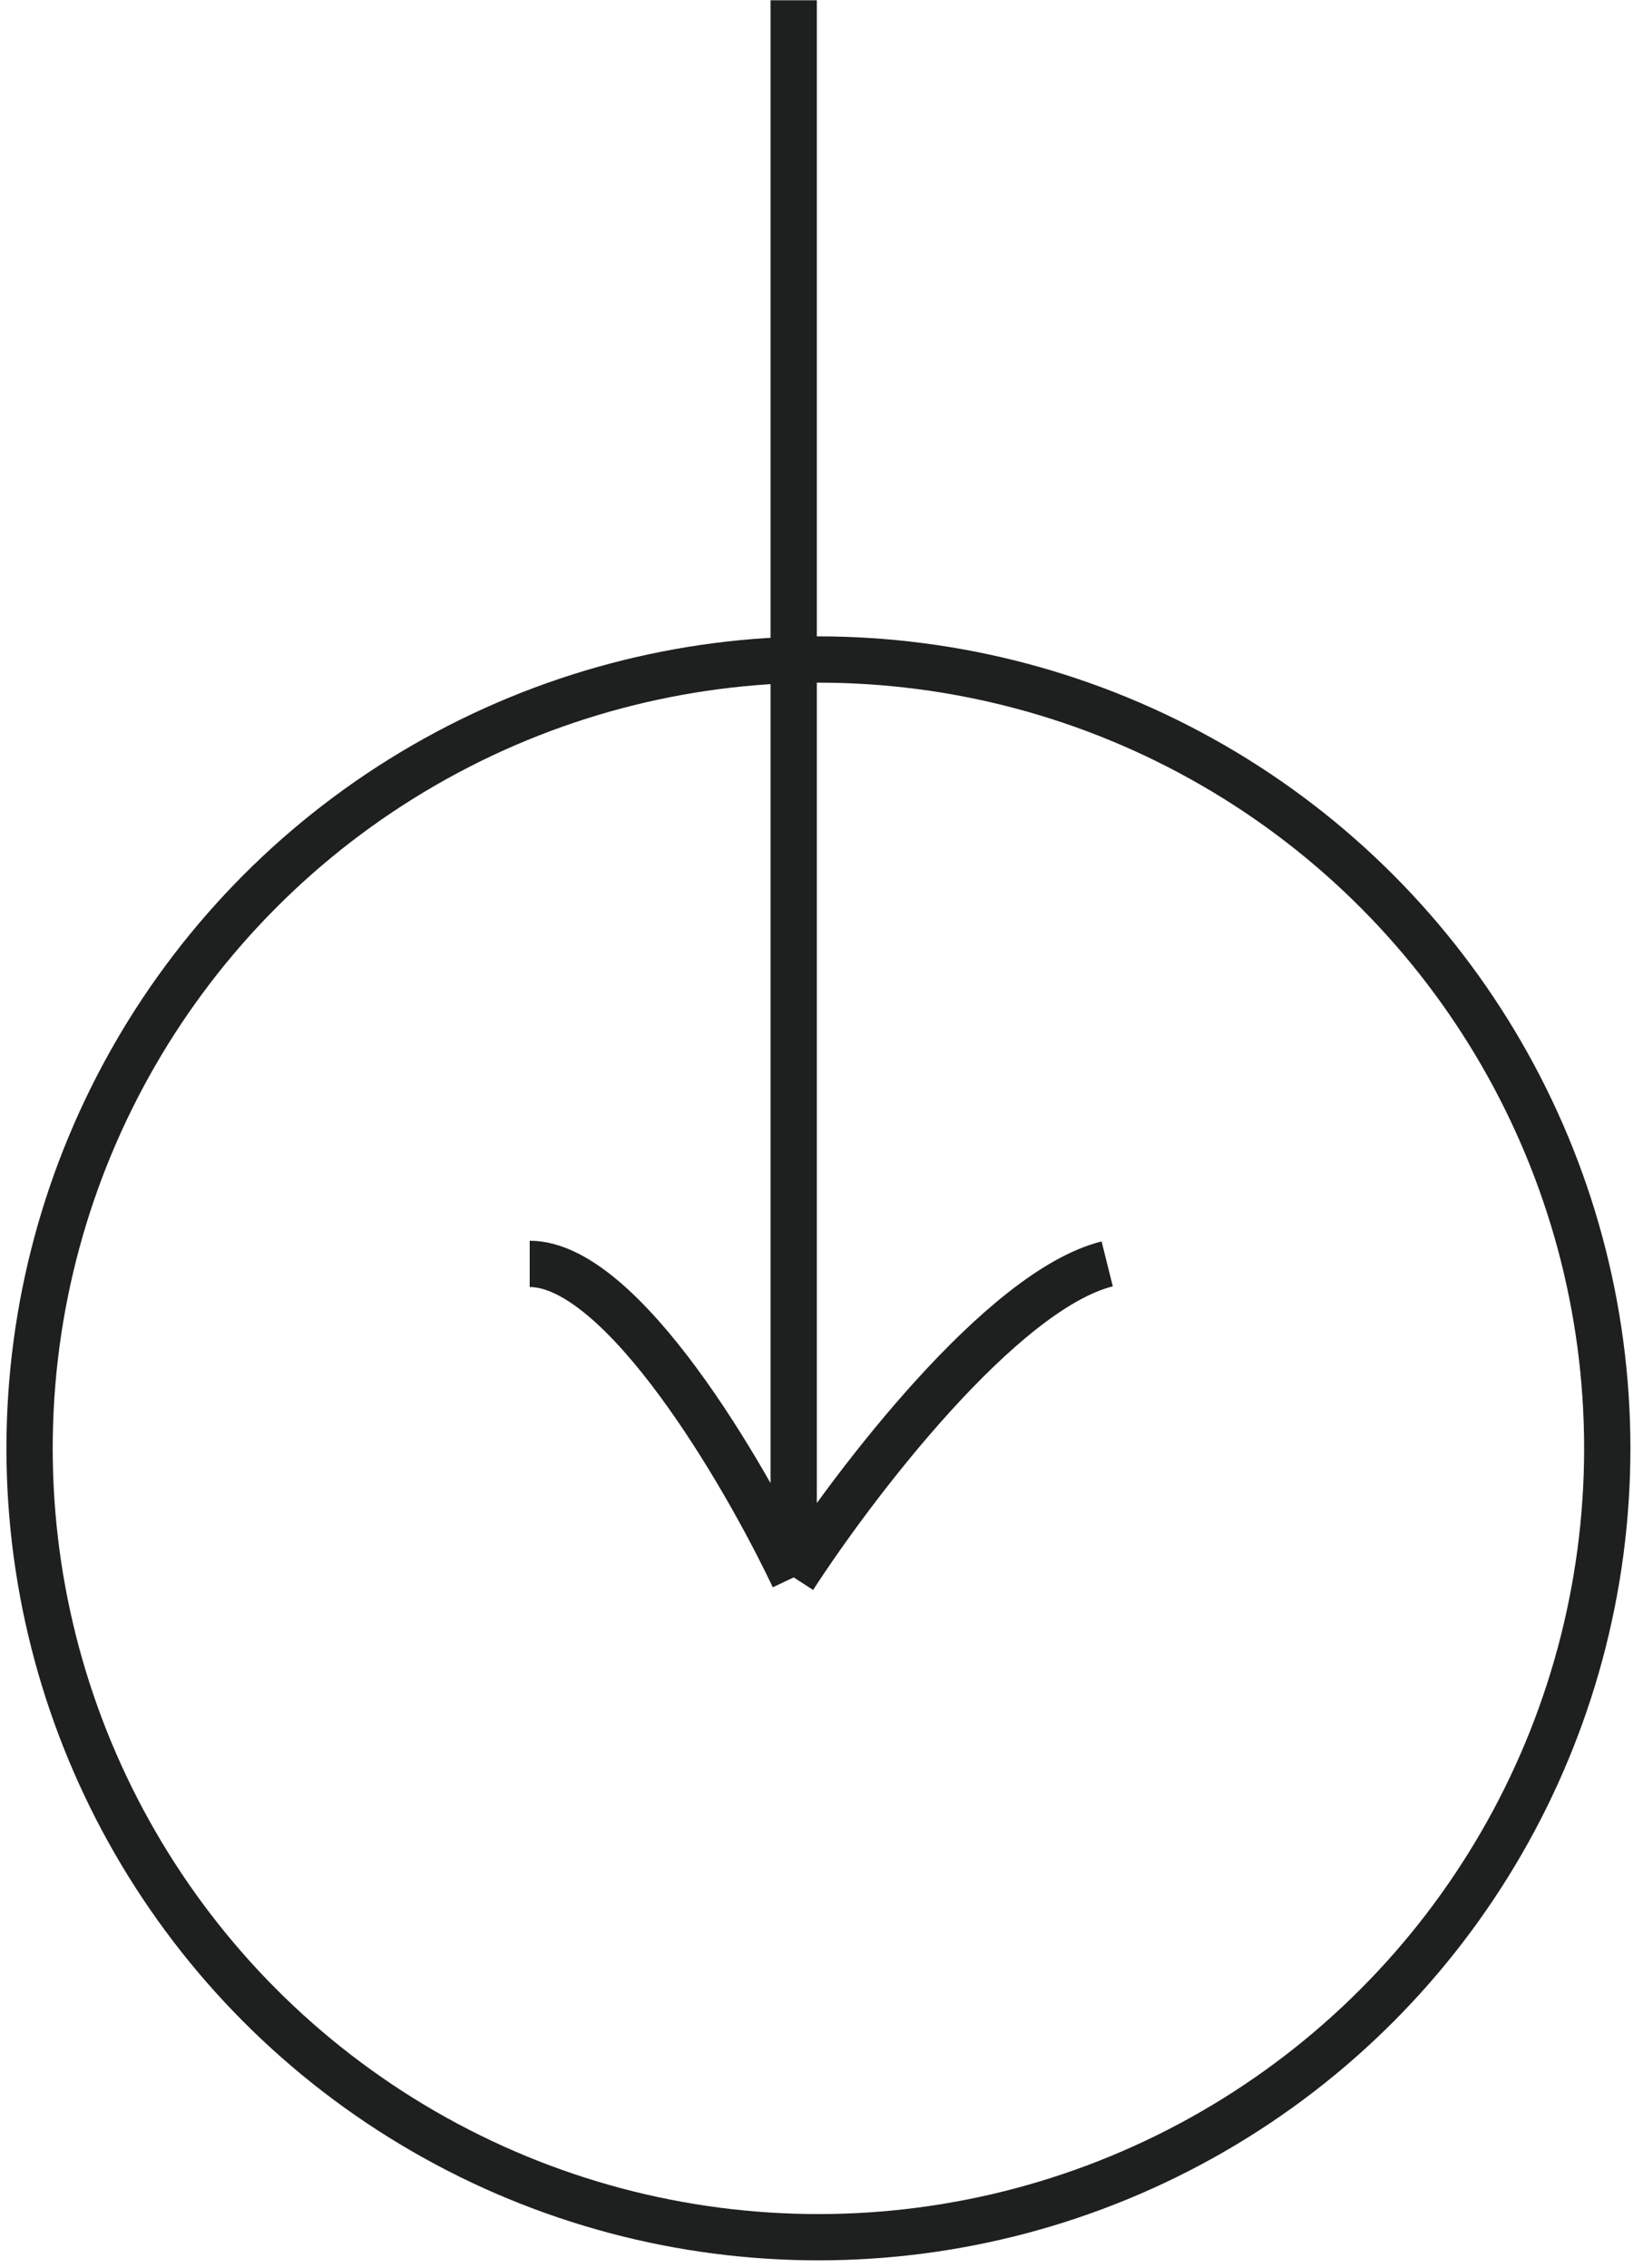
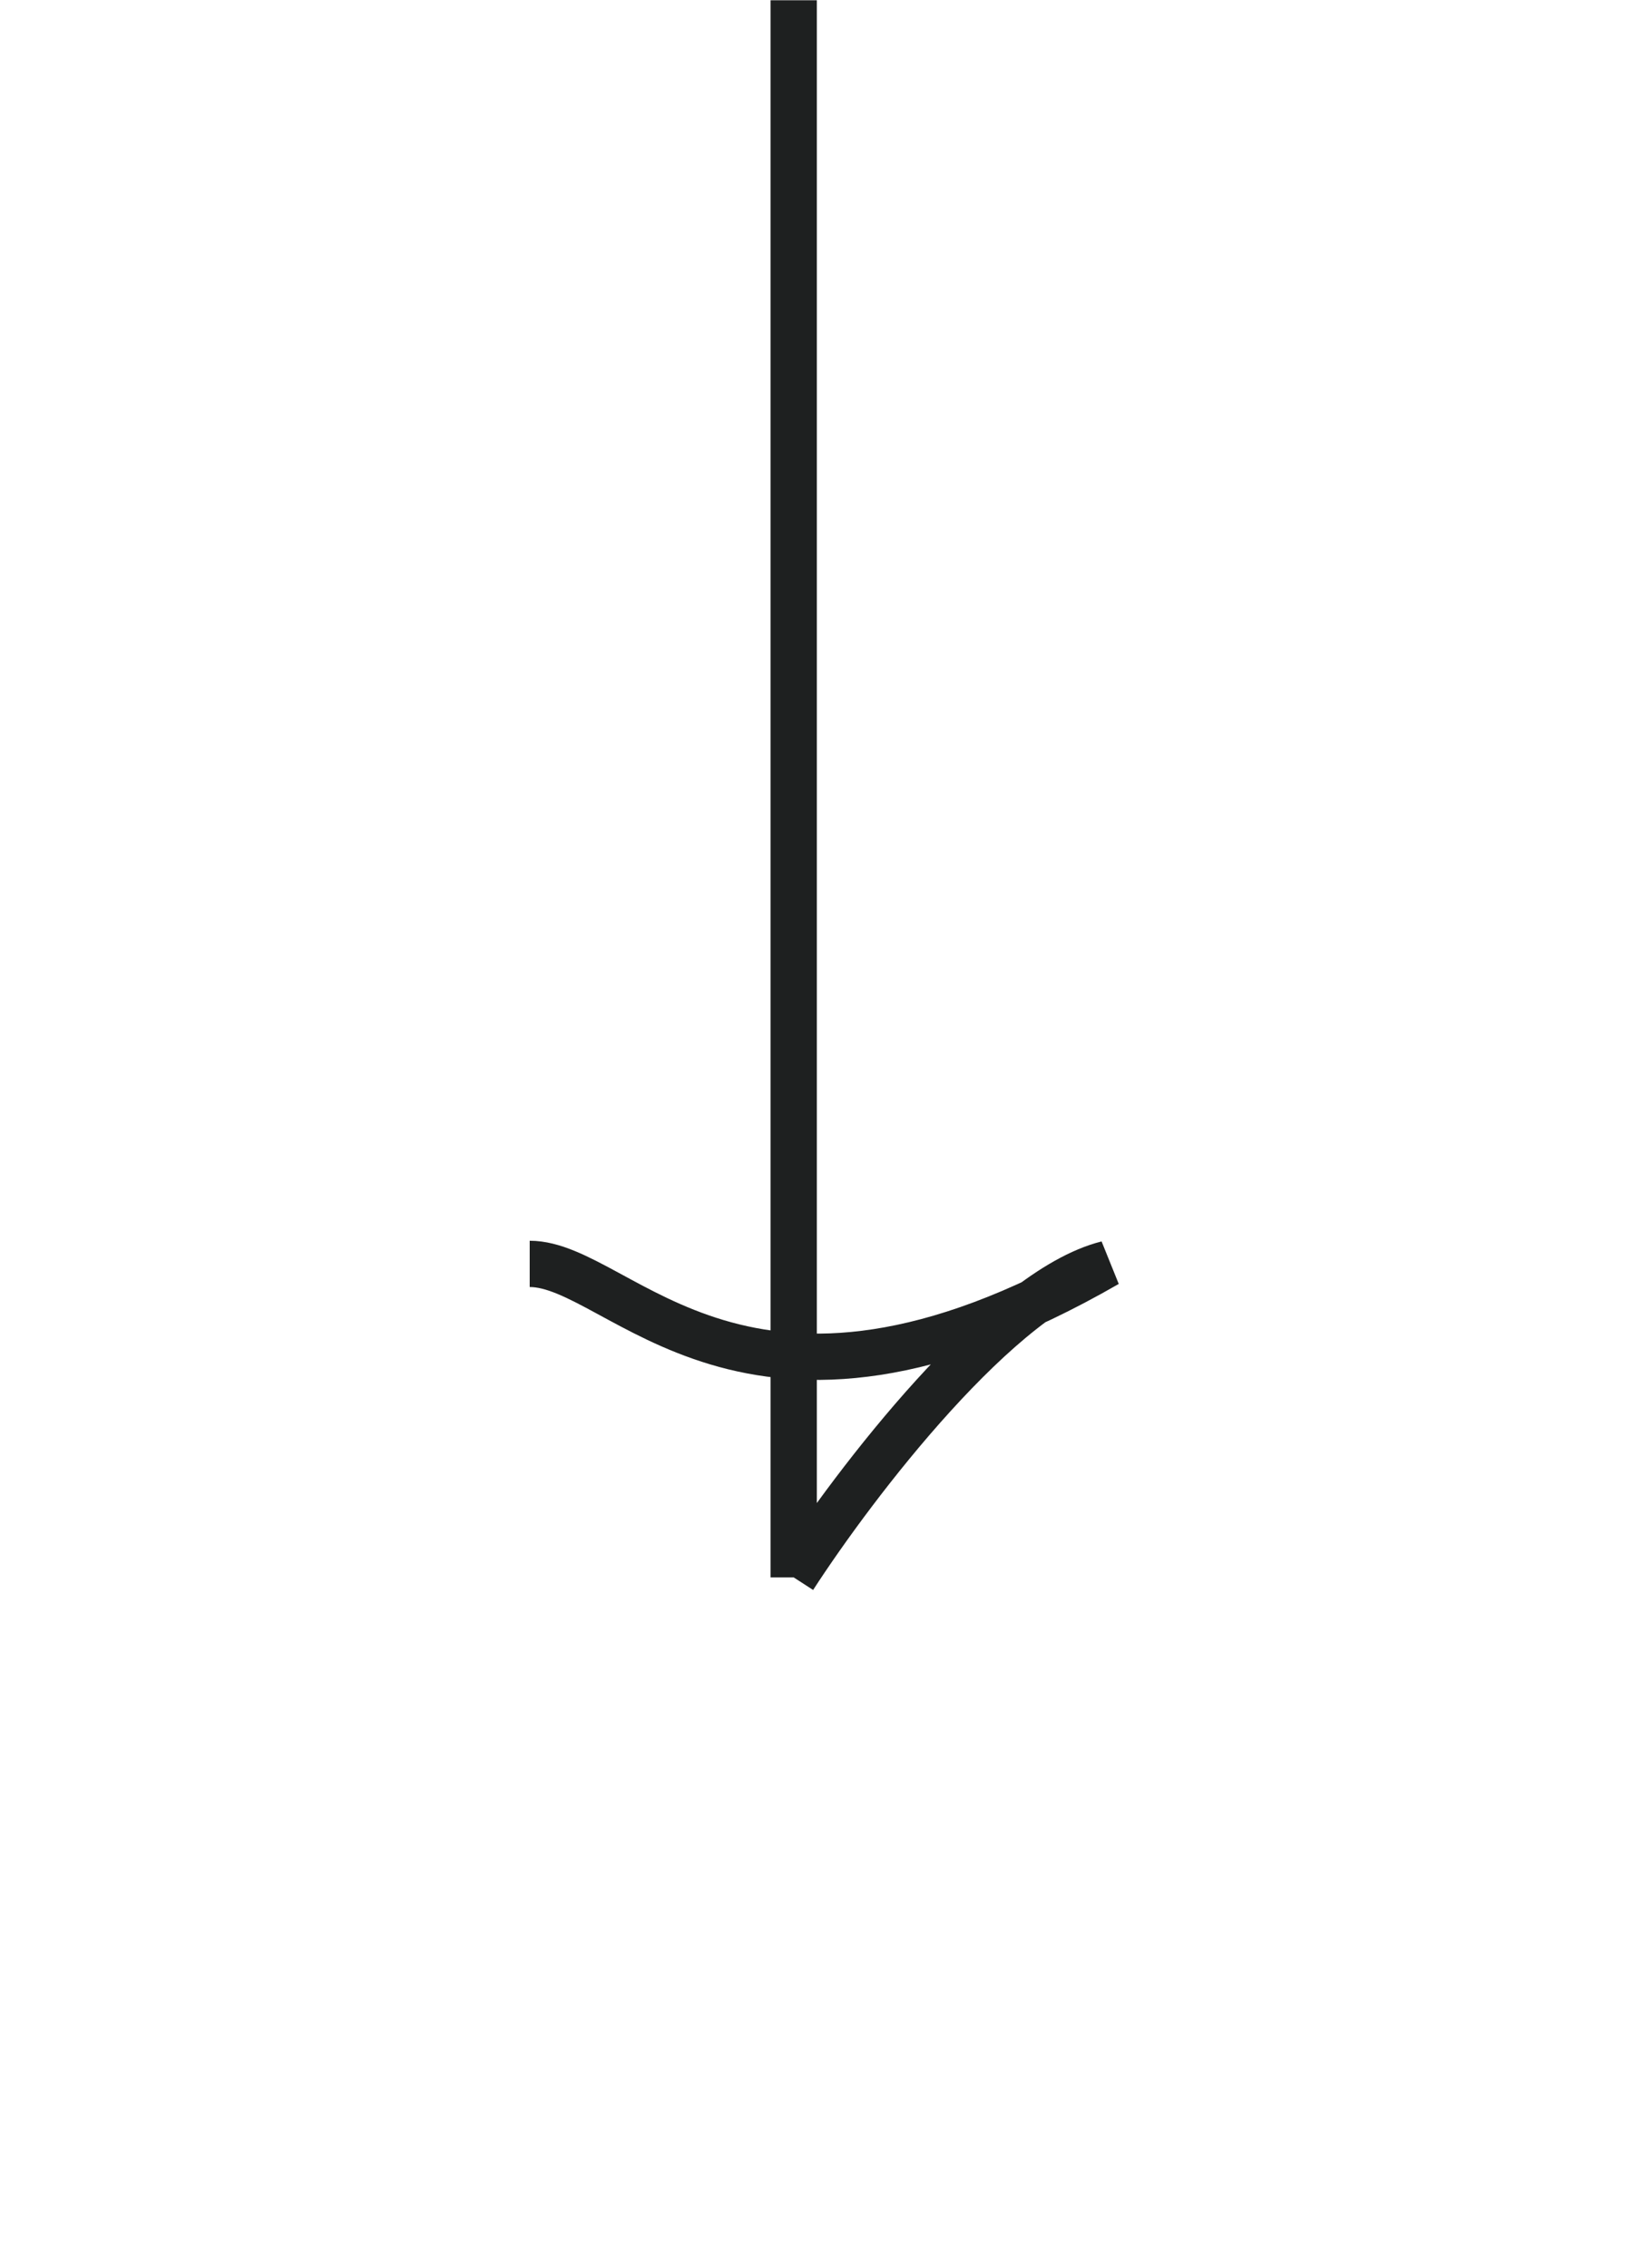
<svg xmlns="http://www.w3.org/2000/svg" width="71" height="98" viewBox="0 0 71 98" fill="none">
-   <path d="M34.298 0.012L34.298 68.165M34.298 68.165C36.913 64.124 43.282 55.758 47.846 54.617M34.298 68.165C32.159 63.649 26.883 54.617 22.89 54.617" stroke="#1E2020" stroke-width="2" />
-   <circle cx="35.367" cy="62.589" r="34.089" stroke="#1E2020" stroke-width="2" />
+   <path d="M34.298 0.012L34.298 68.165M34.298 68.165C36.913 64.124 43.282 55.758 47.846 54.617C32.159 63.649 26.883 54.617 22.89 54.617" stroke="#1E2020" stroke-width="2" />
</svg>